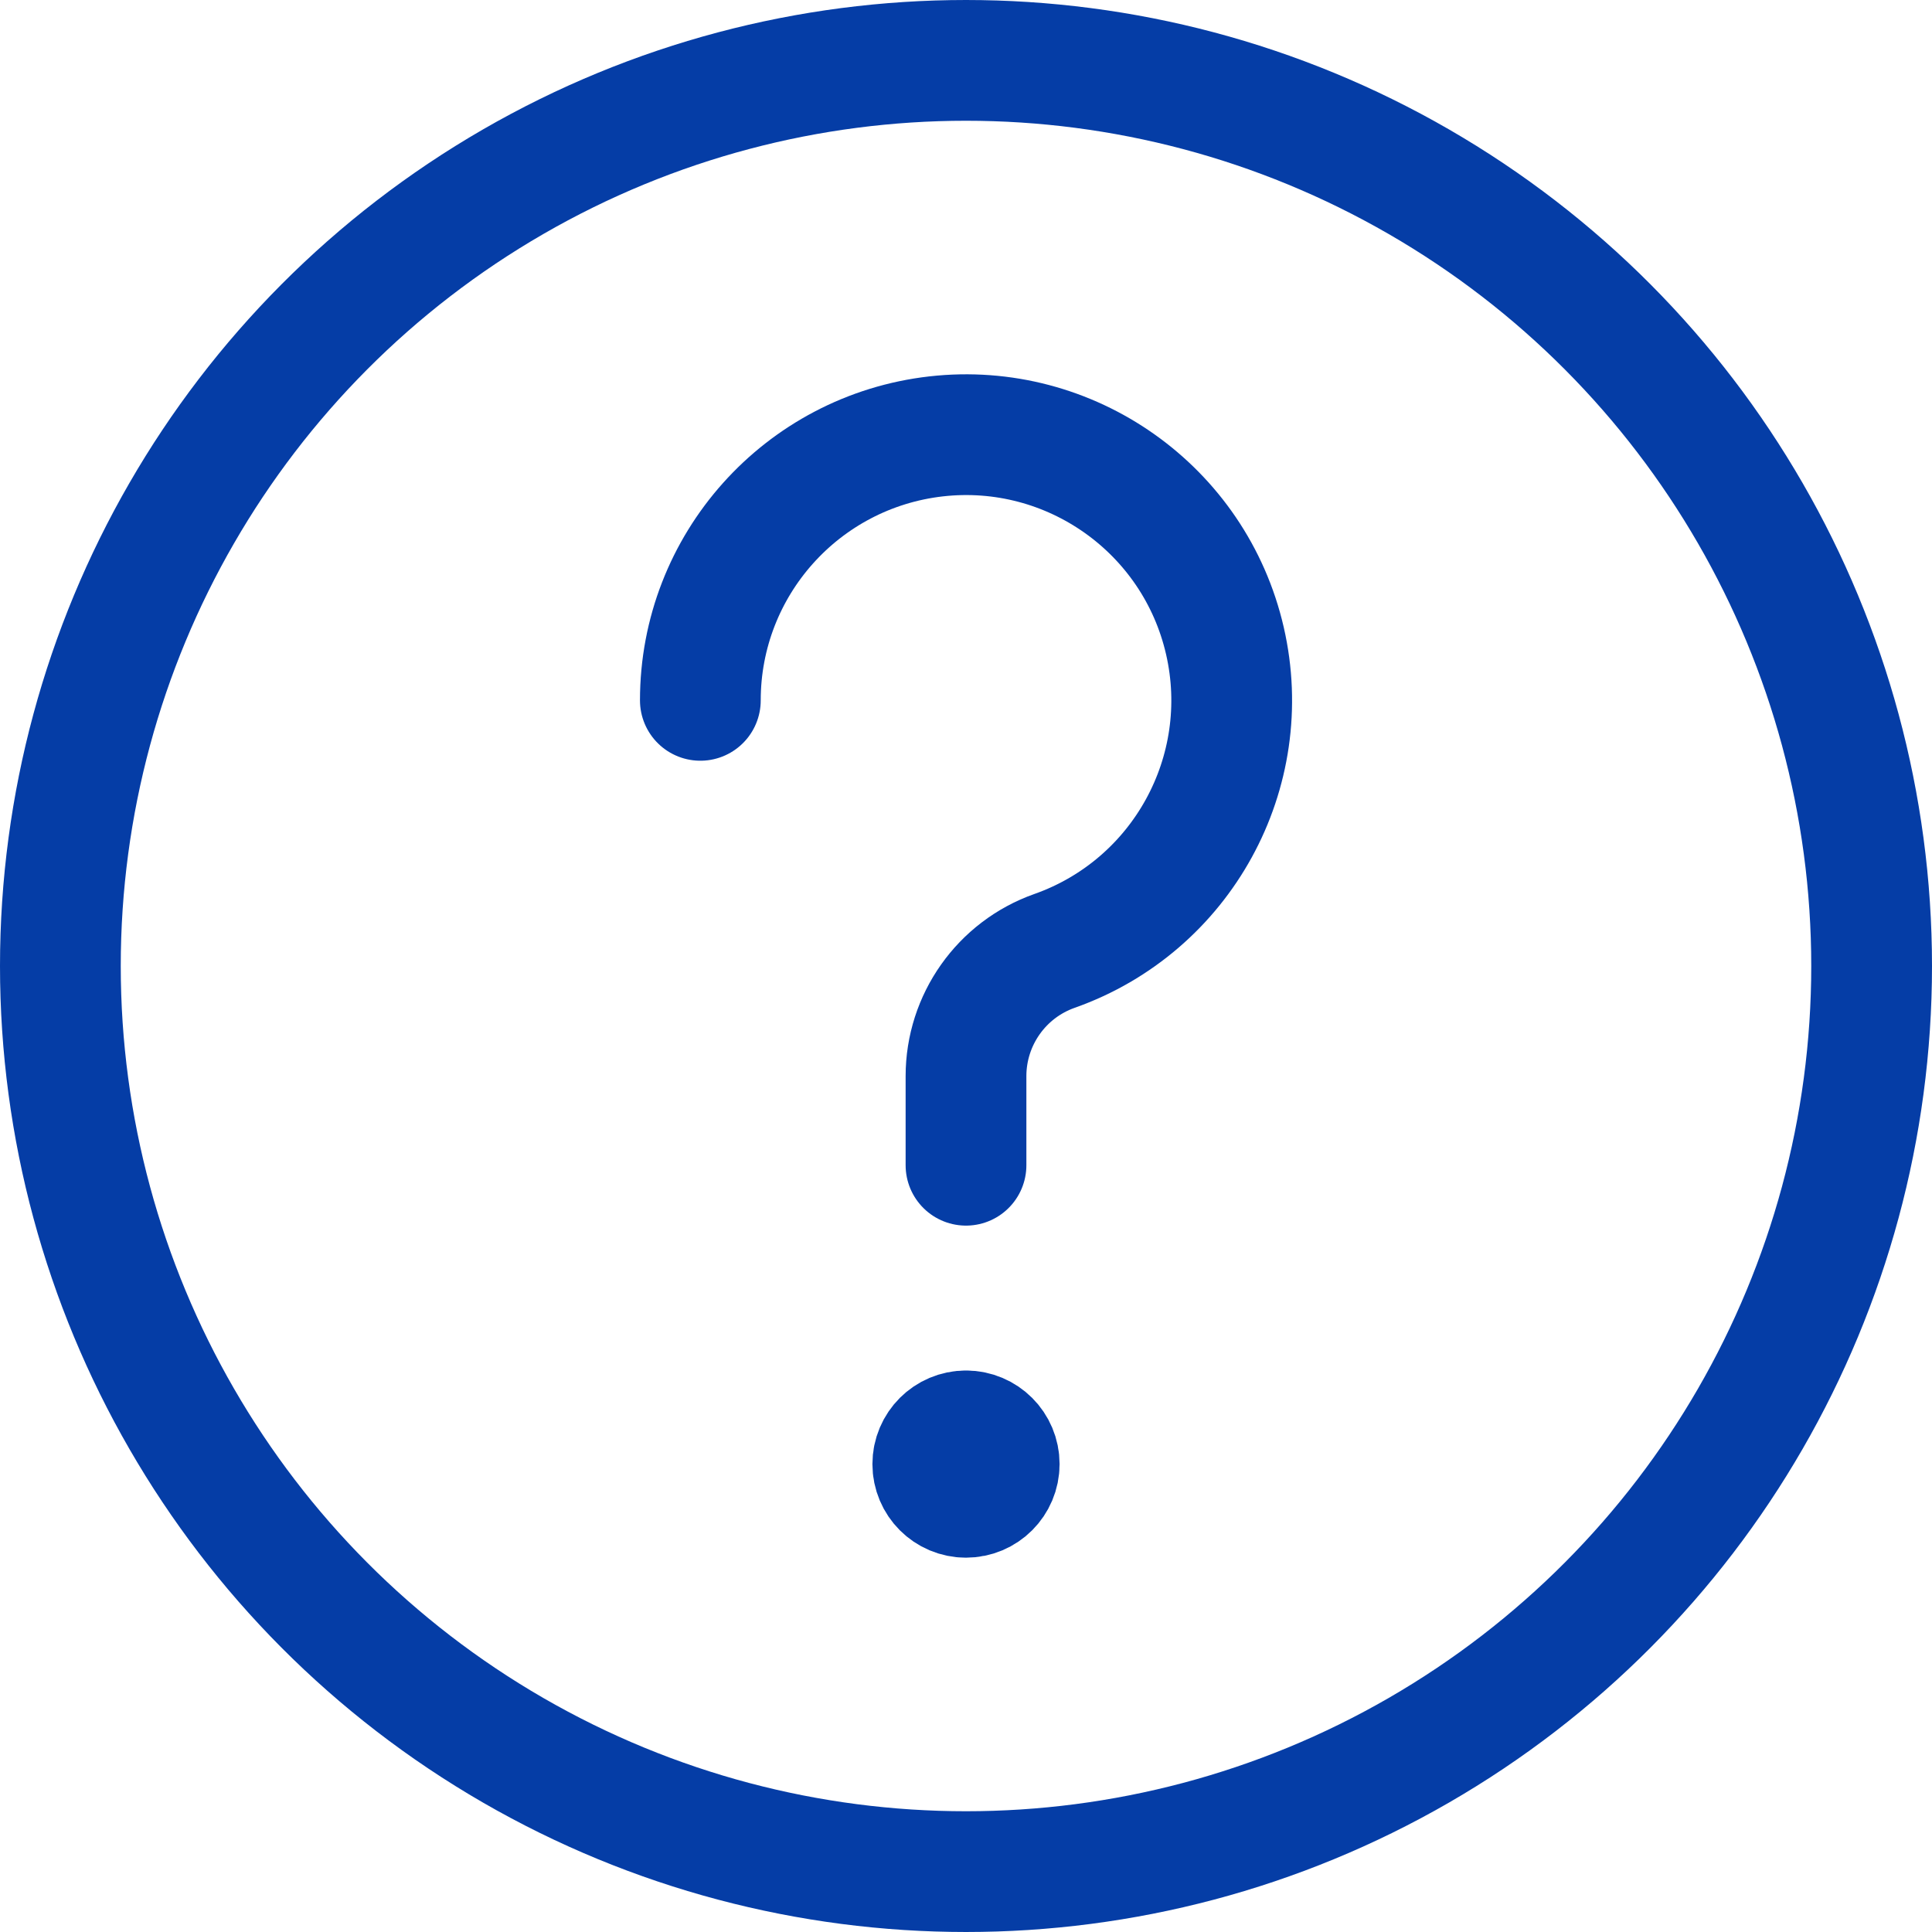
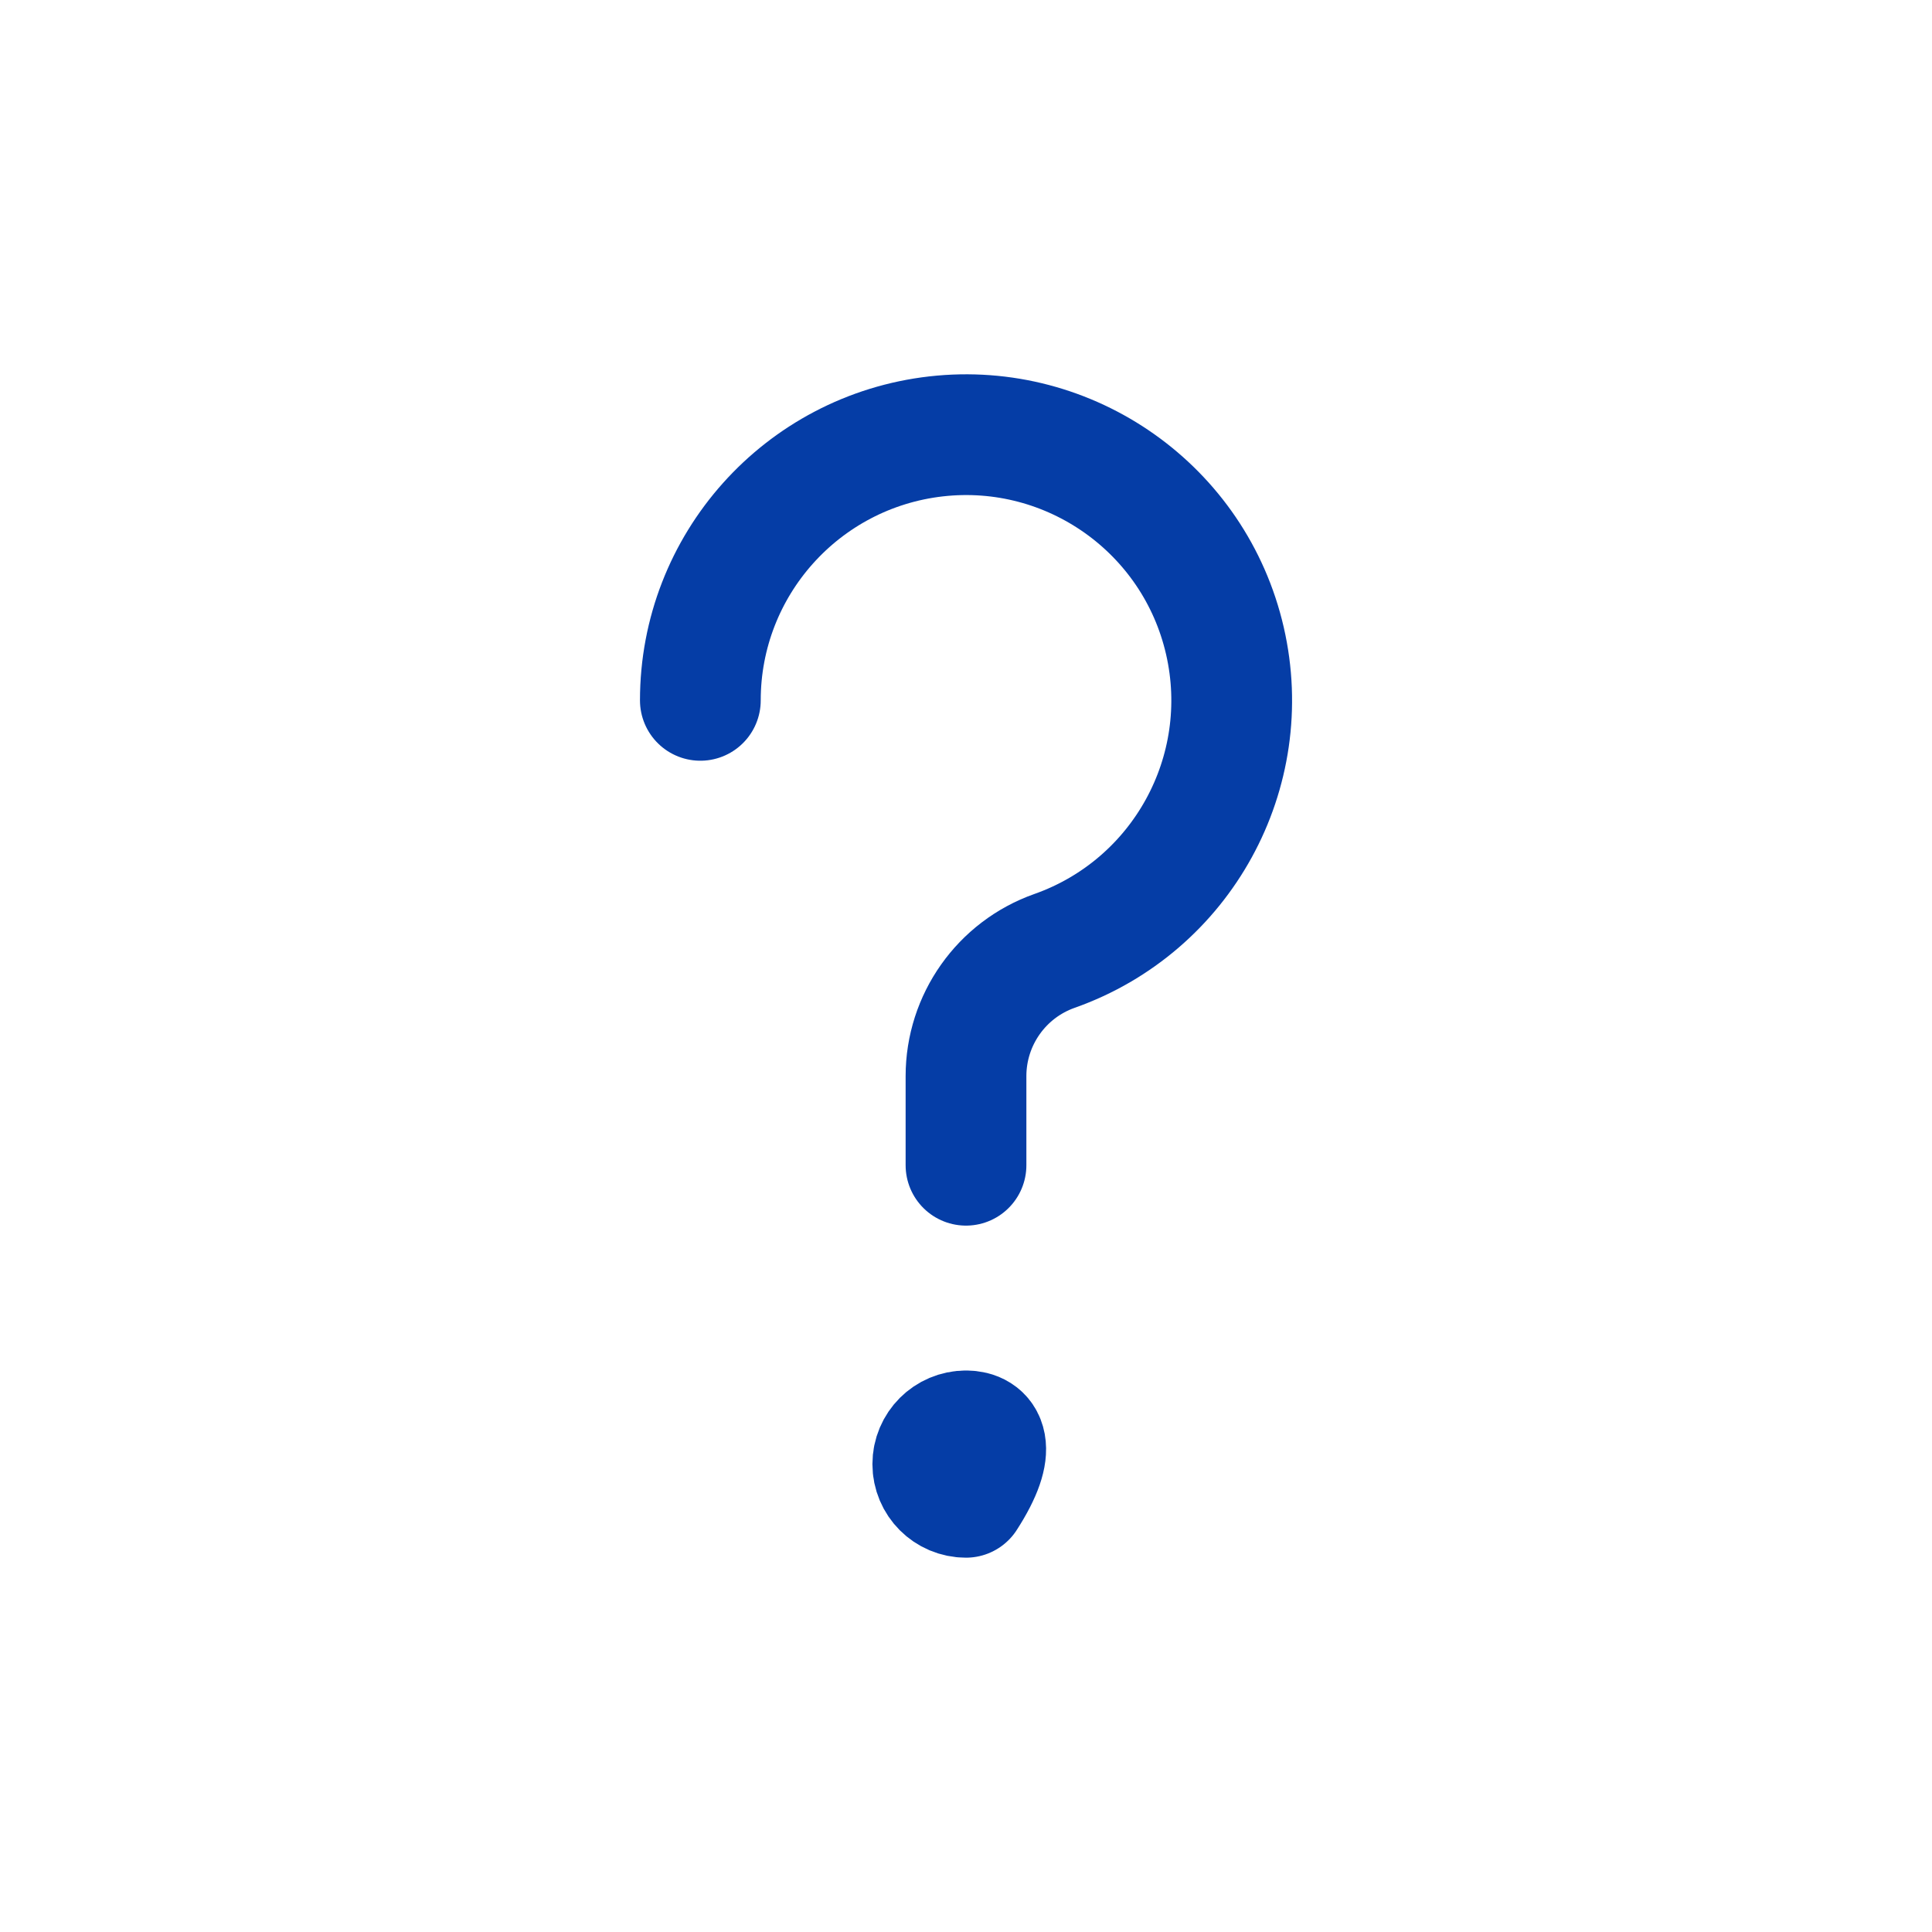
<svg xmlns="http://www.w3.org/2000/svg" width="16px" height="16px" viewBox="0 0 16 16" version="1.1">
  <title>question-circle</title>
  <g id="☑️-Comparison-Tab" stroke="none" stroke-width="1" fill="none" fill-rule="evenodd" fill-opacity="0">
    <g id="Tablet-Copy-10" transform="translate(-650, -576)" fill="#053DA6" stroke="#053DA6">
      <g id="Group-5-Copy" transform="translate(396, 240)">
        <g id="Group-39-Copy-2" transform="translate(16, 332)">
          <g id="question-circle" transform="translate(238, 4)">
            <path d="M5.8,5.8 C5.8,4.681 6.64,3.741 7.752,3.614 C8.863,3.488 9.893,4.216 10.144,5.306 C10.395,6.397 9.788,7.502 8.733,7.875 C8.294,8.03 8,8.446 8,8.912 L8,9.65" id="Shape" stroke-linecap="round" stroke-linejoin="round" />
-             <path d="M8,11.85 C7.848,11.85 7.725,11.973 7.725,12.125 C7.725,12.277 7.848,12.4 8,12.4 C8.152,12.4 8.275,12.277 8.275,12.125 C8.275,11.973 8.152,11.85 8,11.85 L8,11.85" id="Shape" stroke-linecap="round" stroke-linejoin="round" />
-             <circle id="Oval" cx="8" cy="8" r="7.5" />
+             <path d="M8,11.85 C7.848,11.85 7.725,11.973 7.725,12.125 C7.725,12.277 7.848,12.4 8,12.4 C8.275,11.973 8.152,11.85 8,11.85 L8,11.85" id="Shape" stroke-linecap="round" stroke-linejoin="round" />
          </g>
        </g>
      </g>
    </g>
  </g>
</svg>